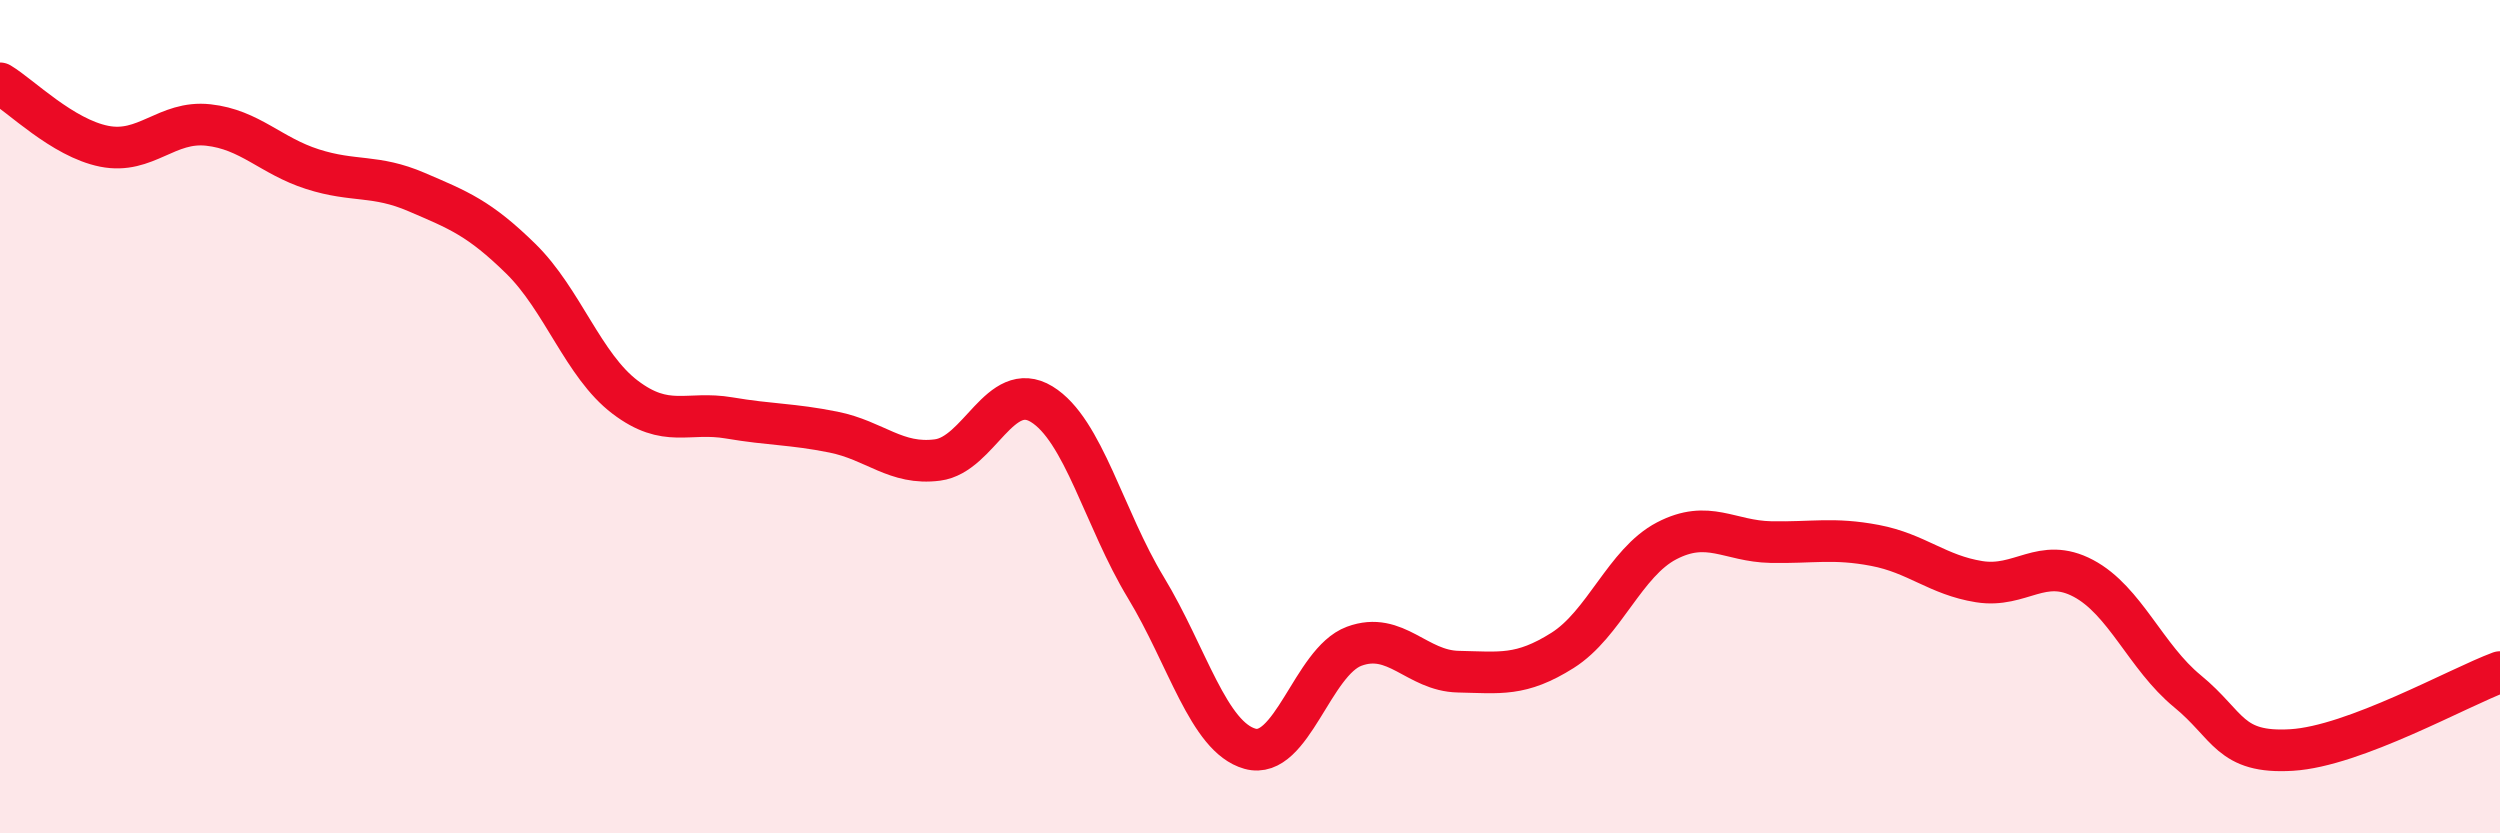
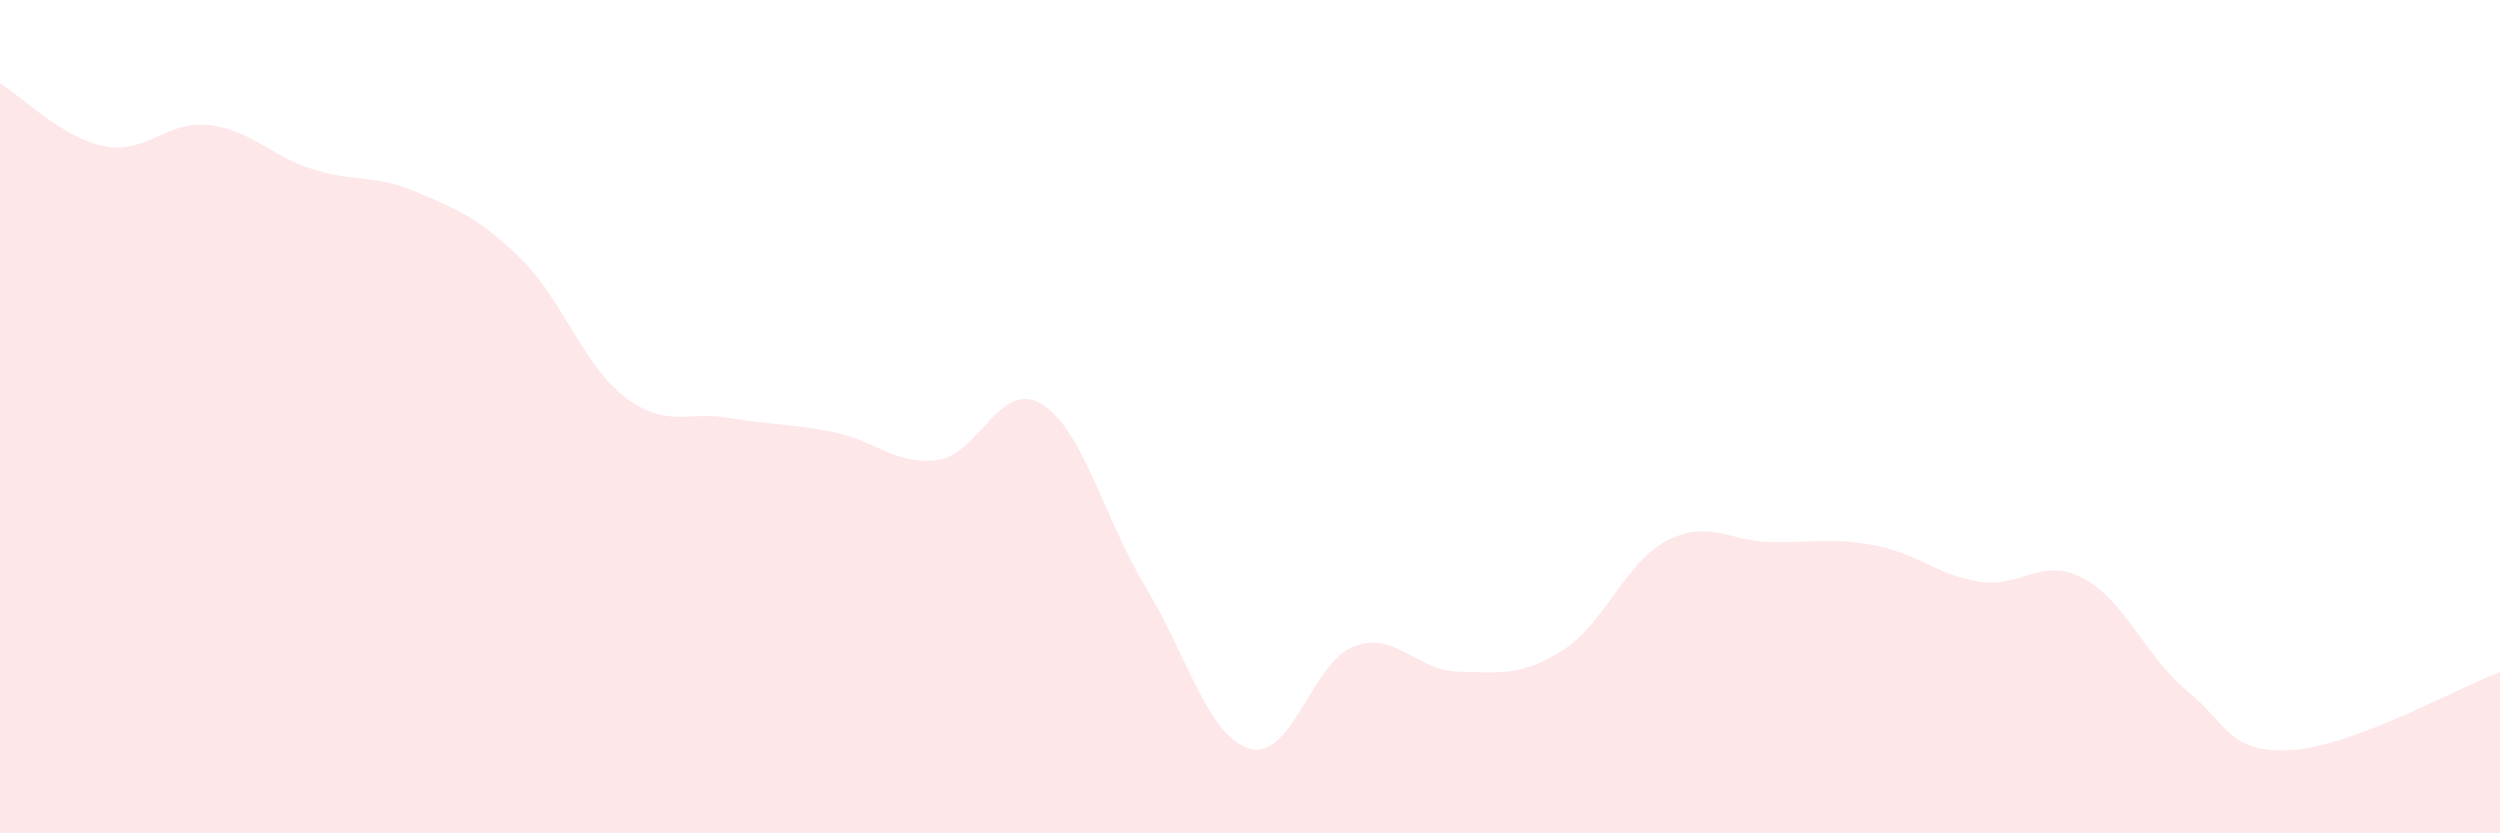
<svg xmlns="http://www.w3.org/2000/svg" width="60" height="20" viewBox="0 0 60 20">
  <path d="M 0,2 C 0.5,2.3 1.5,3.31 2.5,3.51 C 3.5,3.71 4,2.89 5,3 C 6,3.11 6.5,3.74 7.5,4.06 C 8.5,4.38 9,4.18 10,4.61 C 11,5.04 11.5,5.23 12.5,6.21 C 13.5,7.19 14,8.77 15,9.53 C 16,10.29 16.5,9.86 17.5,10.03 C 18.5,10.2 19,10.17 20,10.37 C 21,10.57 21.5,11.17 22.5,11.04 C 23.5,10.91 24,9.09 25,9.7 C 26,10.31 26.5,12.45 27.5,14.1 C 28.5,15.75 29,17.69 30,17.97 C 31,18.25 31.5,15.88 32.5,15.51 C 33.5,15.14 34,16.1 35,16.12 C 36,16.14 36.5,16.24 37.5,15.61 C 38.5,14.98 39,13.5 40,12.98 C 41,12.46 41.5,12.99 42.5,13.01 C 43.5,13.03 44,12.9 45,13.09 C 46,13.28 46.5,13.8 47.5,13.96 C 48.5,14.12 49,13.35 50,13.88 C 51,14.41 51.5,15.77 52.5,16.59 C 53.5,17.41 53.5,18.09 55,18 C 56.5,17.91 59,16.5 60,16.13L60 20L0 20Z" fill="#EB0A25" opacity="0.1" stroke-linecap="round" stroke-linejoin="round" />
-   <path d="M 0,2 C 0.5,2.3 1.5,3.31 2.5,3.51 C 3.5,3.71 4,2.89 5,3 C 6,3.11 6.5,3.74 7.5,4.06 C 8.5,4.38 9,4.18 10,4.61 C 11,5.04 11.5,5.23 12.5,6.21 C 13.5,7.19 14,8.77 15,9.53 C 16,10.29 16.5,9.86 17.5,10.03 C 18.5,10.2 19,10.17 20,10.37 C 21,10.57 21.5,11.17 22.5,11.04 C 23.5,10.91 24,9.09 25,9.7 C 26,10.31 26.5,12.45 27.5,14.1 C 28.5,15.75 29,17.69 30,17.97 C 31,18.25 31.5,15.88 32.5,15.51 C 33.5,15.14 34,16.1 35,16.12 C 36,16.14 36.5,16.24 37.5,15.61 C 38.5,14.98 39,13.5 40,12.98 C 41,12.46 41.5,12.99 42.5,13.01 C 43.5,13.03 44,12.9 45,13.09 C 46,13.28 46.5,13.8 47.5,13.96 C 48.5,14.12 49,13.35 50,13.88 C 51,14.41 51.5,15.77 52.5,16.59 C 53.5,17.41 53.5,18.09 55,18 C 56.5,17.91 59,16.5 60,16.13" stroke="#EB0A25" stroke-width="1" fill="none" stroke-linecap="round" stroke-linejoin="round" />
</svg>